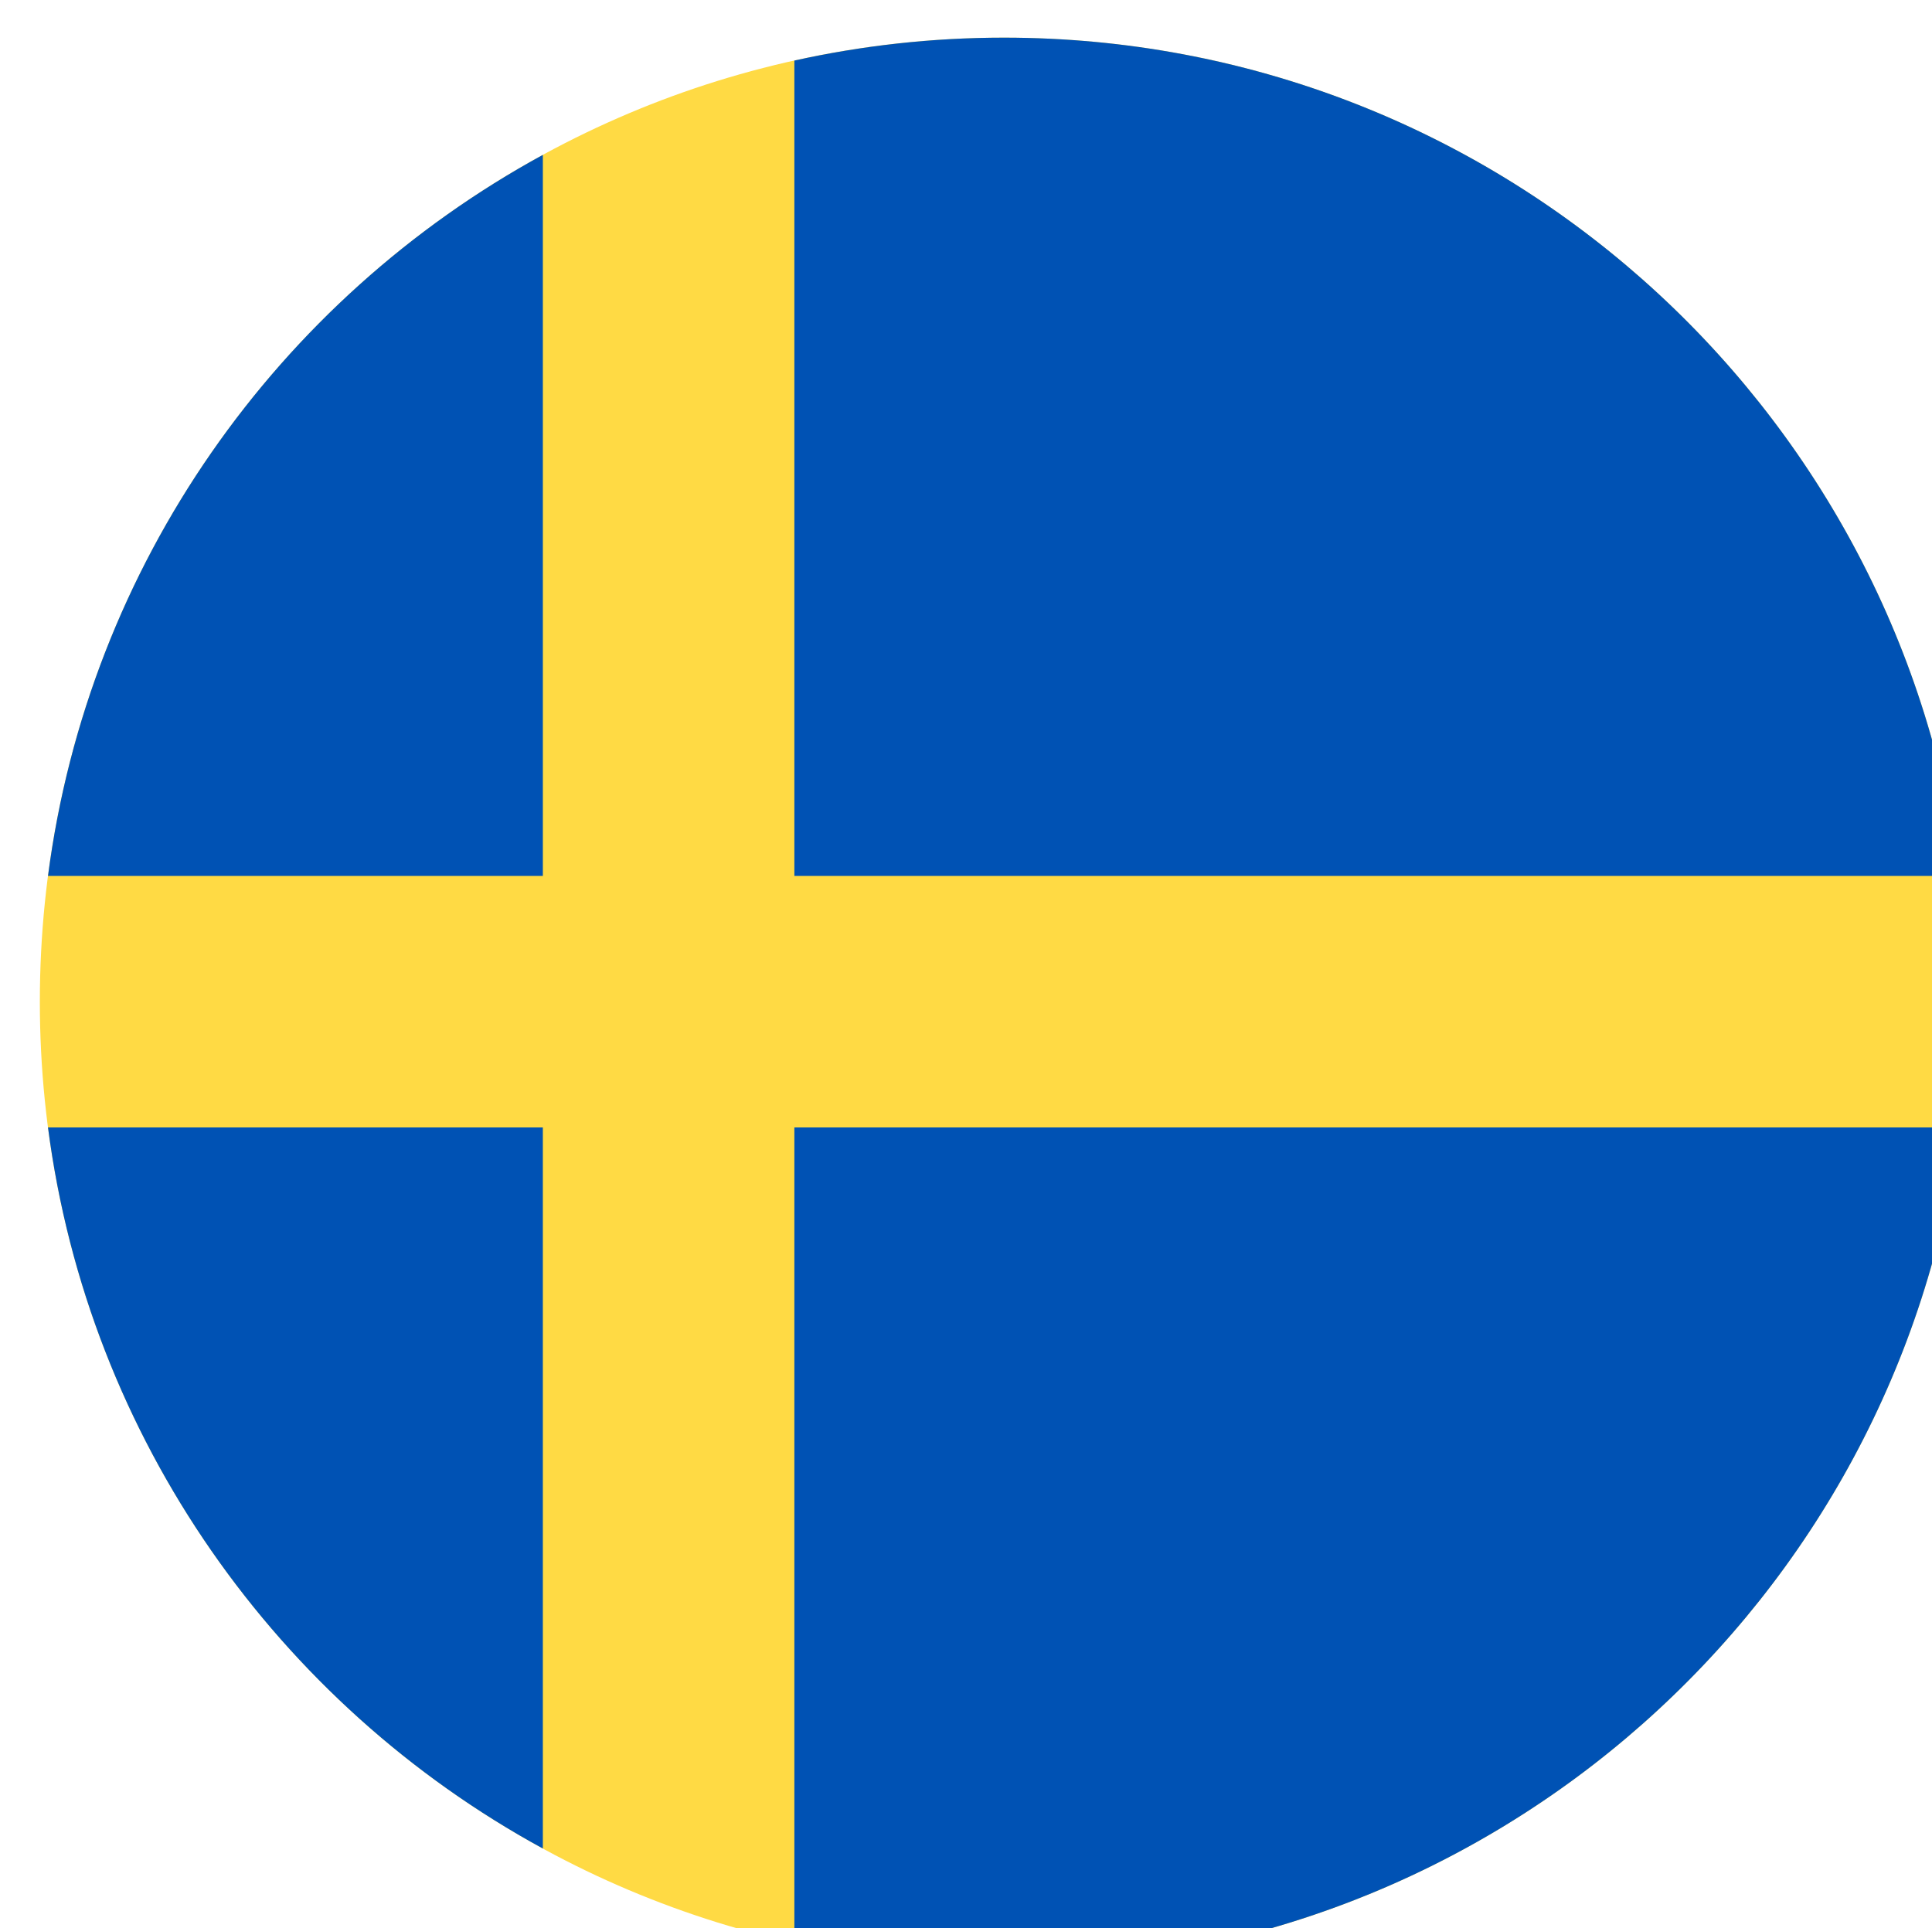
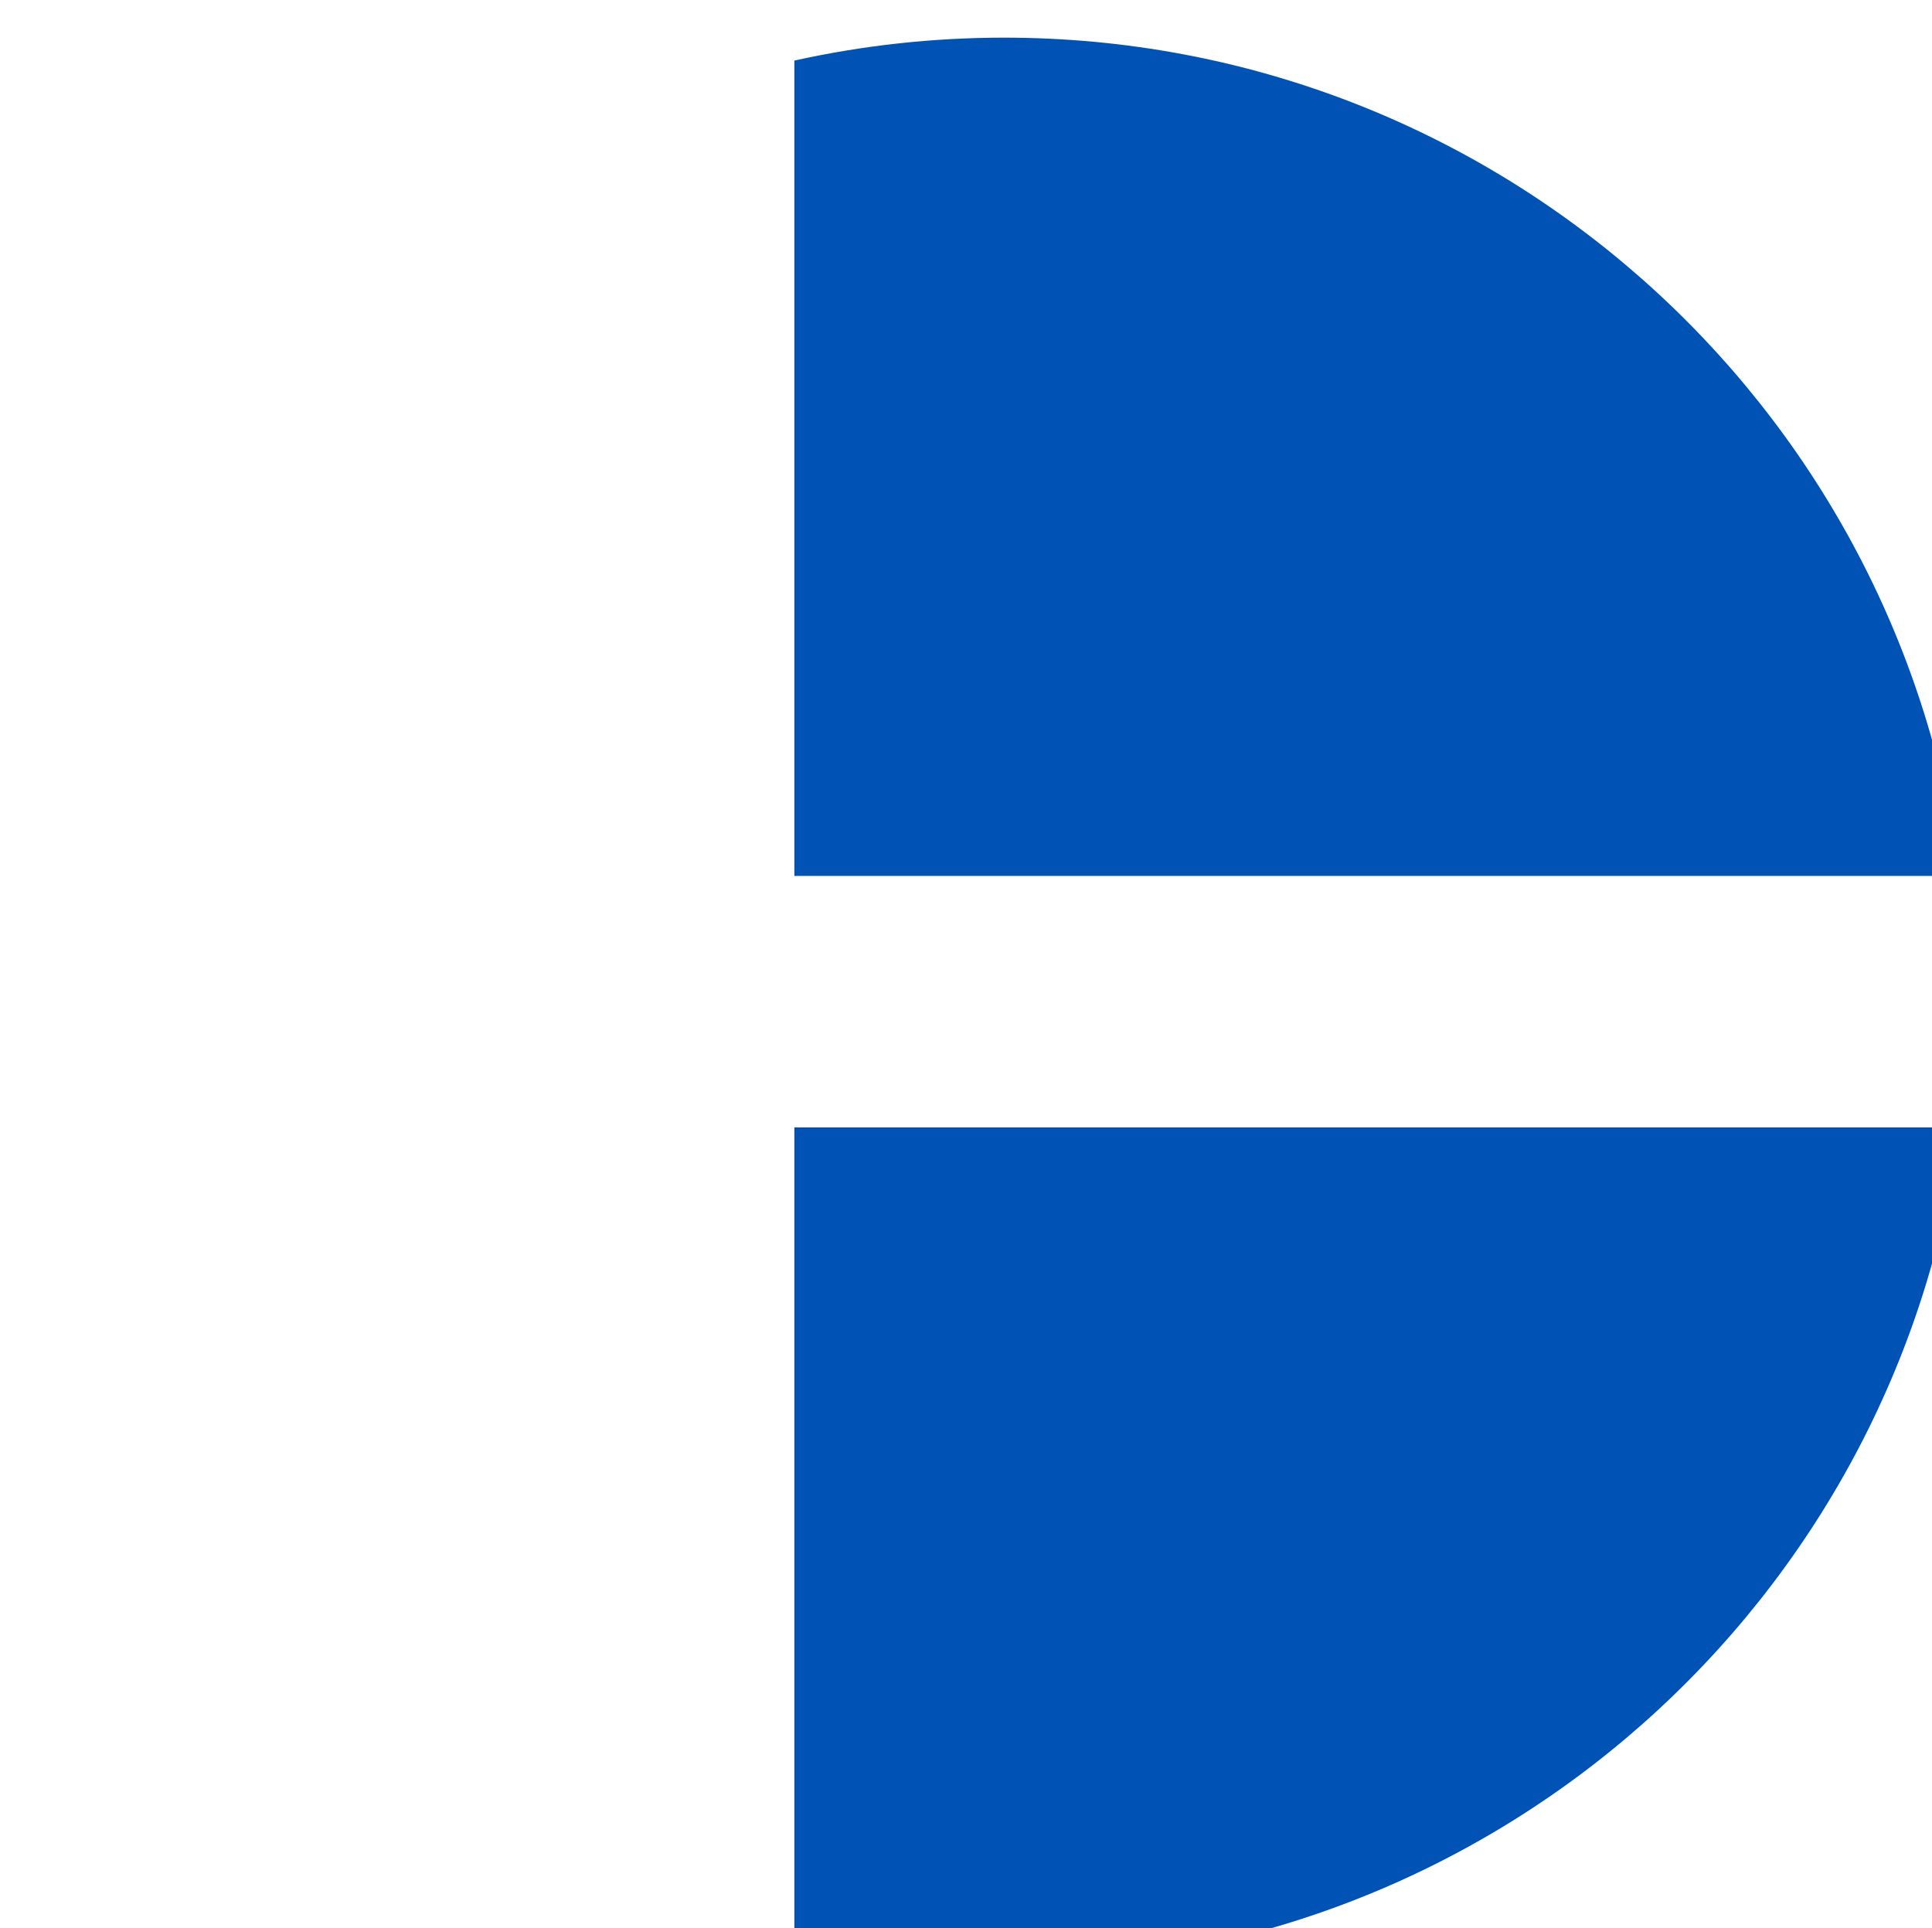
<svg xmlns="http://www.w3.org/2000/svg" width="513" height="512" viewBox="0 0 513 512" fill="none">
  <g clip-path="url(#clip0_420_16878)" filter="url(#filter0_i_420_16878)">
-     <path d="M256.578 511.999C397.963 511.999 512.578 397.384 512.578 255.999C512.578 114.614 397.963 -0.001 256.578 -0.001C115.193 -0.001 0.578 114.614 0.578 255.999C0.578 397.384 115.193 511.999 256.578 511.999Z" fill="#FFDA44" />
    <path d="M200.927 222.608H510.411C494.048 97.001 386.645 -0.001 256.578 -0.001C237.464 -0.001 218.845 2.112 200.926 6.084V222.608H200.927Z" fill="#0052B4" />
-     <path d="M134.143 222.607V31.126C63.849 69.48 13.528 139.831 2.745 222.608H134.143V222.607Z" fill="#0052B4" />
-     <path d="M134.142 289.39H2.745C13.528 372.167 63.849 442.518 134.143 480.871L134.142 289.39Z" fill="#0052B4" />
    <path d="M200.926 289.391V505.914C218.845 509.886 237.464 511.999 256.578 511.999C386.645 511.999 494.048 414.997 510.411 289.39H200.926V289.391Z" fill="#0052B4" />
  </g>
  <defs>
    <filter id="filter0_i_420_16878" x="0.578" y="-0.001" width="522" height="522" filterUnits="userSpaceOnUse" color-interpolation-filters="sRGB">
      <feFlood flood-opacity="0" result="BackgroundImageFix" />
      <feBlend mode="normal" in="SourceGraphic" in2="BackgroundImageFix" result="shape" />
      <feColorMatrix in="SourceAlpha" type="matrix" values="0 0 0 0 0 0 0 0 0 0 0 0 0 0 0 0 0 0 127 0" result="hardAlpha" />
      <feOffset dx="10" dy="10" />
      <feGaussianBlur stdDeviation="10" />
      <feComposite in2="hardAlpha" operator="arithmetic" k2="-1" k3="1" />
      <feColorMatrix type="matrix" values="0 0 0 0 0.129 0 0 0 0 0.157 0 0 0 0 0.325 0 0 0 0.15 0" />
      <feBlend mode="normal" in2="shape" result="effect1_innerShadow_420_16878" />
    </filter>
    <clipPath id="clip0_420_16878">
      <rect width="512" height="512" fill="white" transform="translate(0.578 -0.001)" />
    </clipPath>
  </defs>
</svg>